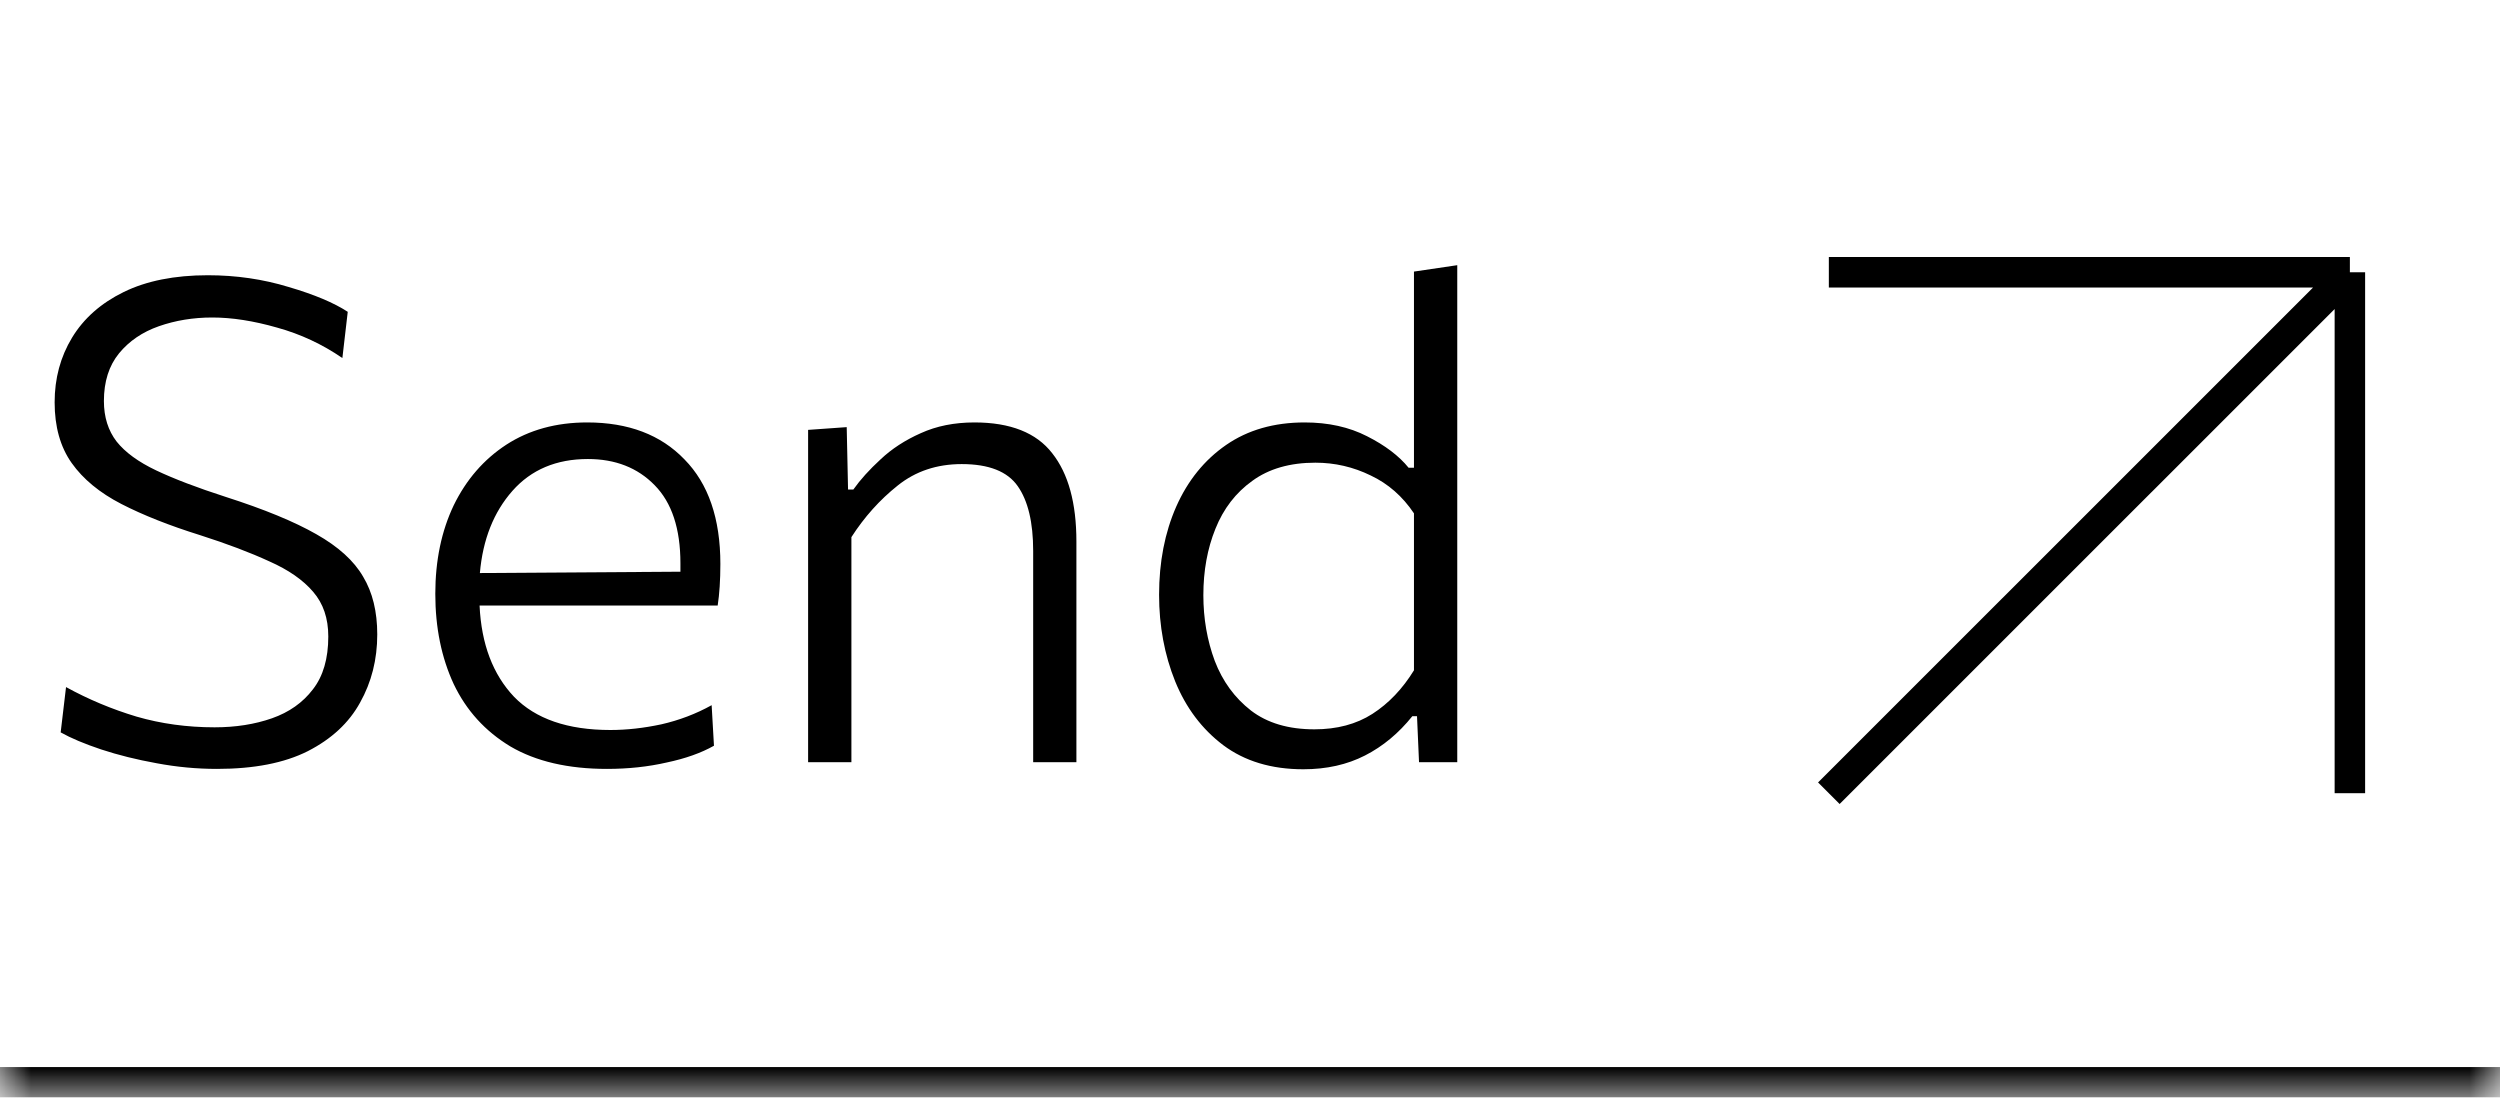
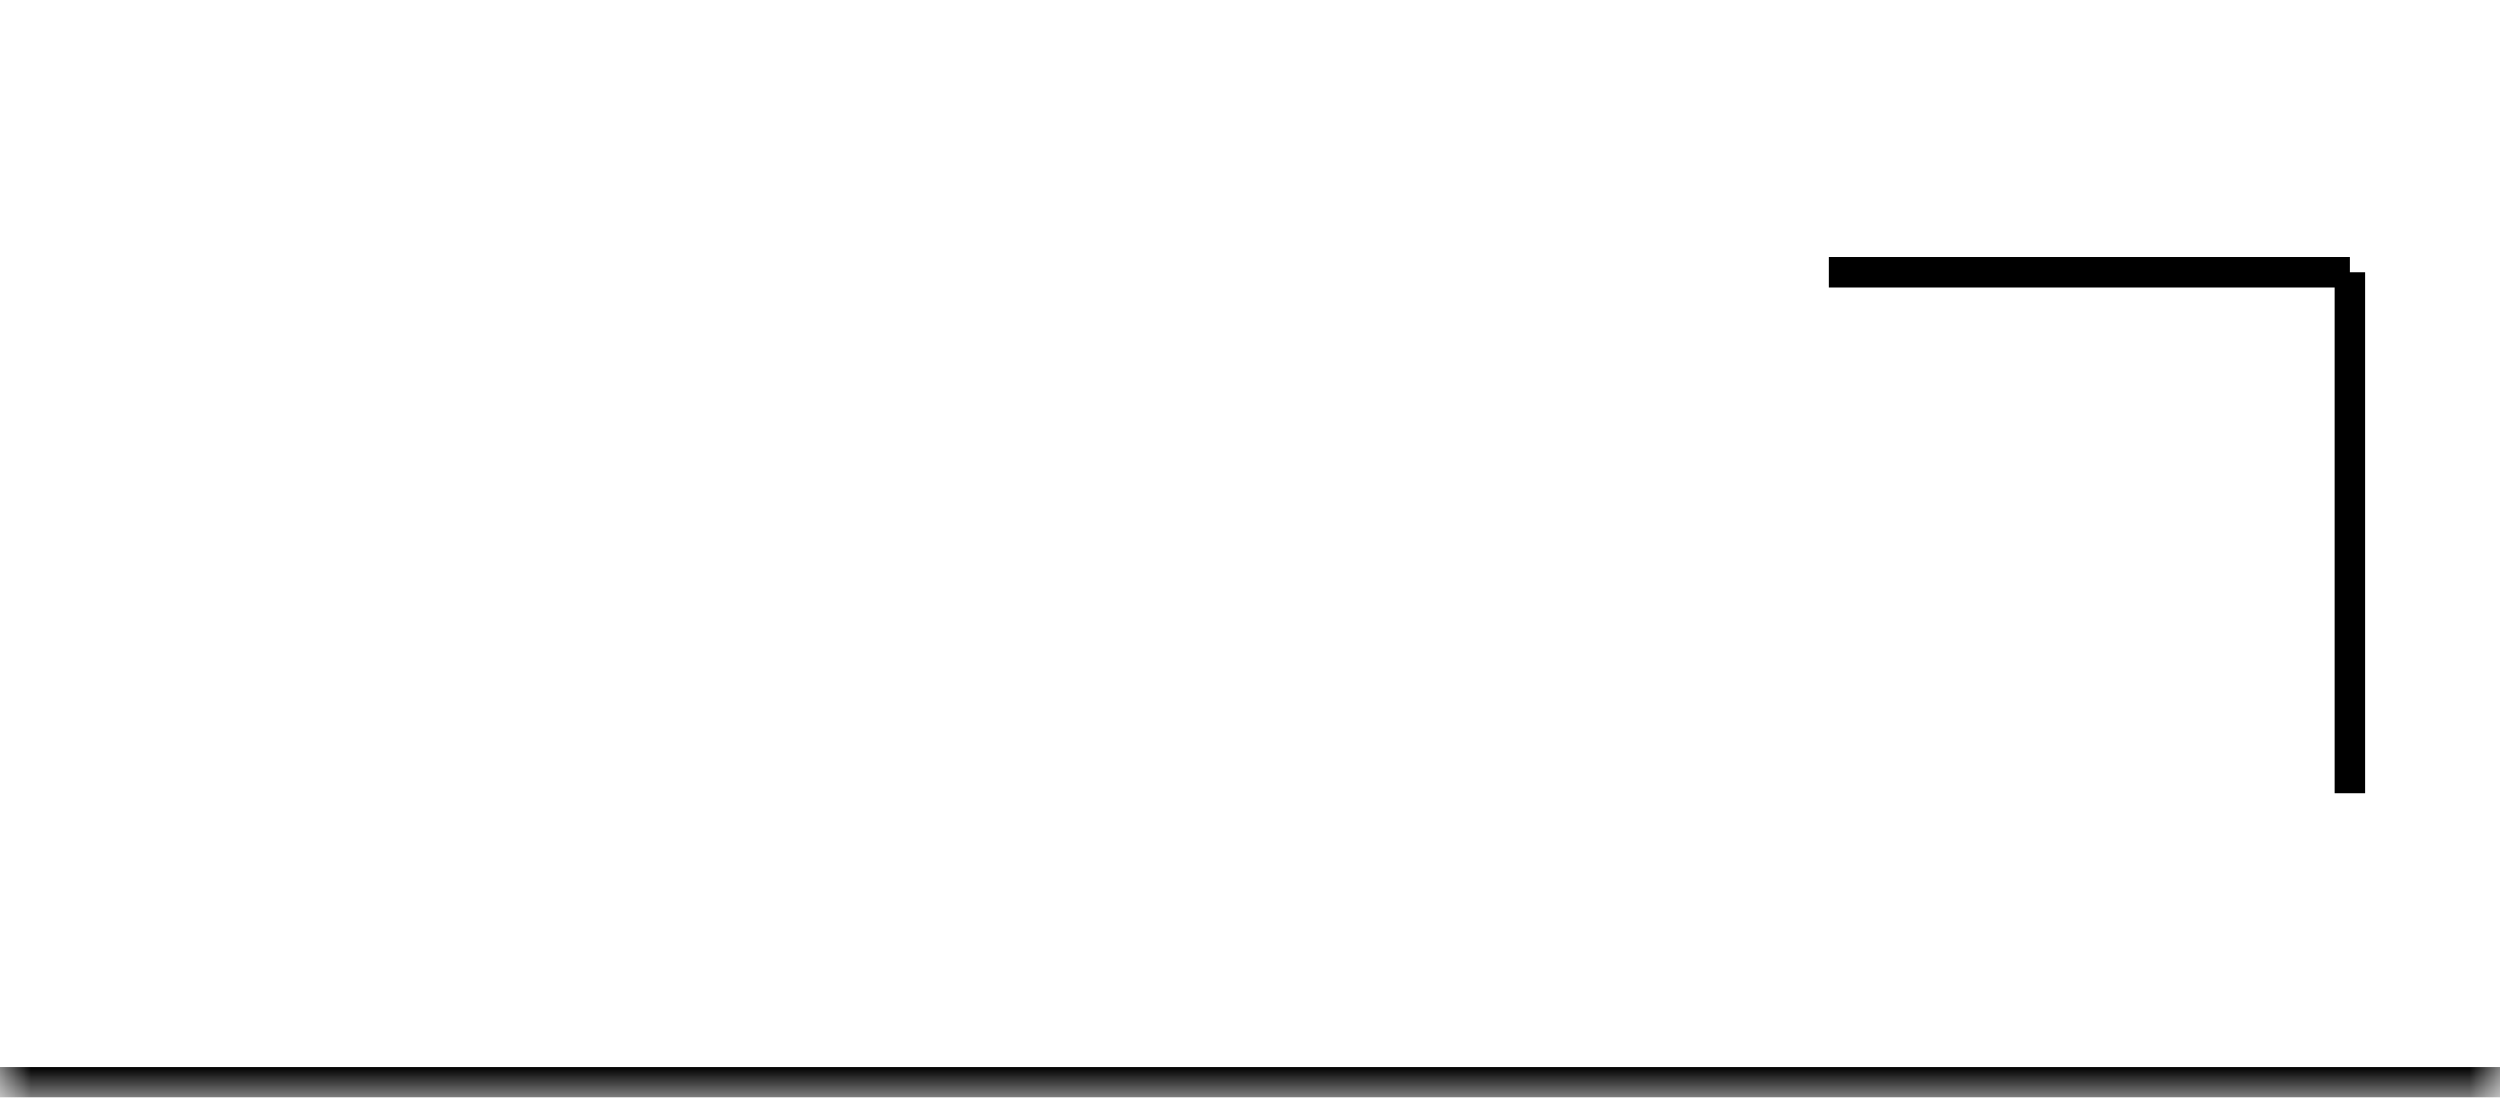
<svg xmlns="http://www.w3.org/2000/svg" width="41" height="18" viewBox="0 0 41 18" fill="none">
  <mask id="path-1-inside-1_2021_15368" fill="white">
    <path d="M0 0H41V18H0V0Z" />
  </mask>
  <path d="M41 17.5H0V18.5H41V17.5Z" fill="black" mask="url(#path-1-inside-1_2021_15368)" />
-   <path d="M3.558 12.61C3.228 12.61 2.898 12.579 2.568 12.517C2.242 12.458 1.939 12.383 1.66 12.291C1.385 12.199 1.164 12.106 0.995 12.011L1.083 11.268C1.45 11.47 1.835 11.631 2.238 11.752C2.641 11.869 3.068 11.928 3.519 11.928C3.864 11.928 4.178 11.879 4.46 11.78C4.742 11.681 4.966 11.523 5.131 11.306C5.3 11.09 5.384 10.8 5.384 10.438C5.384 10.14 5.301 9.897 5.136 9.706C4.971 9.512 4.731 9.345 4.416 9.206C4.104 9.062 3.727 8.919 3.283 8.777C2.777 8.619 2.346 8.448 1.99 8.265C1.635 8.082 1.363 7.858 1.176 7.594C0.989 7.33 0.896 6.998 0.896 6.598C0.896 6.206 0.991 5.852 1.182 5.537C1.373 5.222 1.655 4.972 2.029 4.789C2.403 4.606 2.863 4.514 3.409 4.514C3.871 4.514 4.313 4.578 4.735 4.707C5.157 4.831 5.479 4.967 5.703 5.114L5.615 5.872C5.285 5.645 4.927 5.478 4.542 5.372C4.157 5.262 3.804 5.207 3.481 5.207C3.169 5.207 2.878 5.255 2.606 5.35C2.335 5.445 2.117 5.594 1.952 5.795C1.787 5.997 1.704 6.258 1.704 6.577C1.704 6.84 1.774 7.062 1.913 7.242C2.053 7.418 2.269 7.576 2.562 7.715C2.856 7.854 3.235 7.999 3.701 8.149C4.332 8.351 4.827 8.555 5.186 8.76C5.549 8.965 5.806 9.198 5.956 9.459C6.11 9.715 6.187 10.03 6.187 10.405C6.187 10.815 6.093 11.187 5.906 11.521C5.723 11.855 5.437 12.12 5.048 12.319C4.663 12.513 4.167 12.61 3.558 12.61ZM9.955 12.61C9.317 12.61 8.789 12.487 8.371 12.242C7.956 11.992 7.647 11.651 7.441 11.219C7.24 10.786 7.139 10.293 7.139 9.739C7.139 9.193 7.24 8.709 7.441 8.287C7.647 7.865 7.934 7.534 8.305 7.292C8.679 7.05 9.121 6.928 9.63 6.928C10.305 6.928 10.837 7.13 11.225 7.534C11.618 7.933 11.814 8.505 11.814 9.249C11.814 9.514 11.799 9.741 11.77 9.931H7.865C7.894 10.562 8.083 11.061 8.431 11.428C8.783 11.79 9.309 11.972 10.01 11.972C10.277 11.972 10.556 11.941 10.846 11.879C11.139 11.812 11.414 11.708 11.671 11.565L11.709 12.23C11.5 12.348 11.242 12.44 10.934 12.505C10.629 12.575 10.303 12.61 9.955 12.61ZM9.641 7.528C9.124 7.528 8.712 7.702 8.404 8.05C8.096 8.399 7.918 8.848 7.87 9.398L11.159 9.376C11.159 9.332 11.159 9.286 11.159 9.239C11.159 8.67 11.018 8.243 10.736 7.957C10.457 7.671 10.092 7.528 9.641 7.528ZM13.253 12.5V7.05L13.886 7.005L13.908 8.028H13.995C14.109 7.867 14.258 7.702 14.441 7.534C14.624 7.361 14.844 7.218 15.101 7.104C15.358 6.987 15.651 6.928 15.981 6.928C16.571 6.928 16.997 7.097 17.257 7.434C17.521 7.768 17.653 8.25 17.653 8.881V12.5H16.944V9.035C16.944 8.566 16.859 8.212 16.691 7.973C16.522 7.731 16.216 7.611 15.772 7.611C15.365 7.611 15.015 7.728 14.722 7.963C14.428 8.197 14.175 8.479 13.963 8.809V12.5H13.253ZM21.374 12.616C20.85 12.616 20.412 12.483 20.06 12.22C19.711 11.956 19.449 11.607 19.273 11.175C19.097 10.738 19.009 10.265 19.009 9.755C19.009 9.216 19.103 8.734 19.29 8.309C19.48 7.88 19.753 7.543 20.109 7.297C20.465 7.051 20.894 6.928 21.396 6.928C21.785 6.928 22.126 7.004 22.419 7.154C22.716 7.304 22.944 7.477 23.101 7.671H23.189V4.454L23.899 4.349V12.5H23.272L23.239 11.746H23.162C22.938 12.025 22.68 12.24 22.386 12.39C22.093 12.54 21.756 12.616 21.374 12.616ZM21.556 11.961C21.926 11.961 22.243 11.877 22.507 11.708C22.775 11.536 23.002 11.297 23.189 10.993V8.419C23.002 8.14 22.766 7.933 22.48 7.798C22.194 7.658 21.891 7.588 21.572 7.588C21.154 7.588 20.809 7.688 20.538 7.886C20.267 8.08 20.065 8.342 19.933 8.672C19.801 8.998 19.735 9.361 19.735 9.761C19.735 10.142 19.797 10.502 19.922 10.839C20.05 11.173 20.248 11.444 20.516 11.653C20.784 11.858 21.13 11.961 21.556 11.961Z" fill="black" />
  <g clip-path="url(#clip0_2021_15368)">
-     <path d="M29.993 13.009L38.538 4.465M38.538 4.465H29.993M38.538 4.465V13.009" stroke="black" stroke-width="0.5" />
+     <path d="M29.993 13.009M38.538 4.465H29.993M38.538 4.465V13.009" stroke="black" stroke-width="0.5" />
  </g>
  <defs>
    <clipPath id="clip0_2021_15368">
      <rect width="16" height="16" fill="white" transform="translate(25)" />
    </clipPath>
  </defs>
</svg>